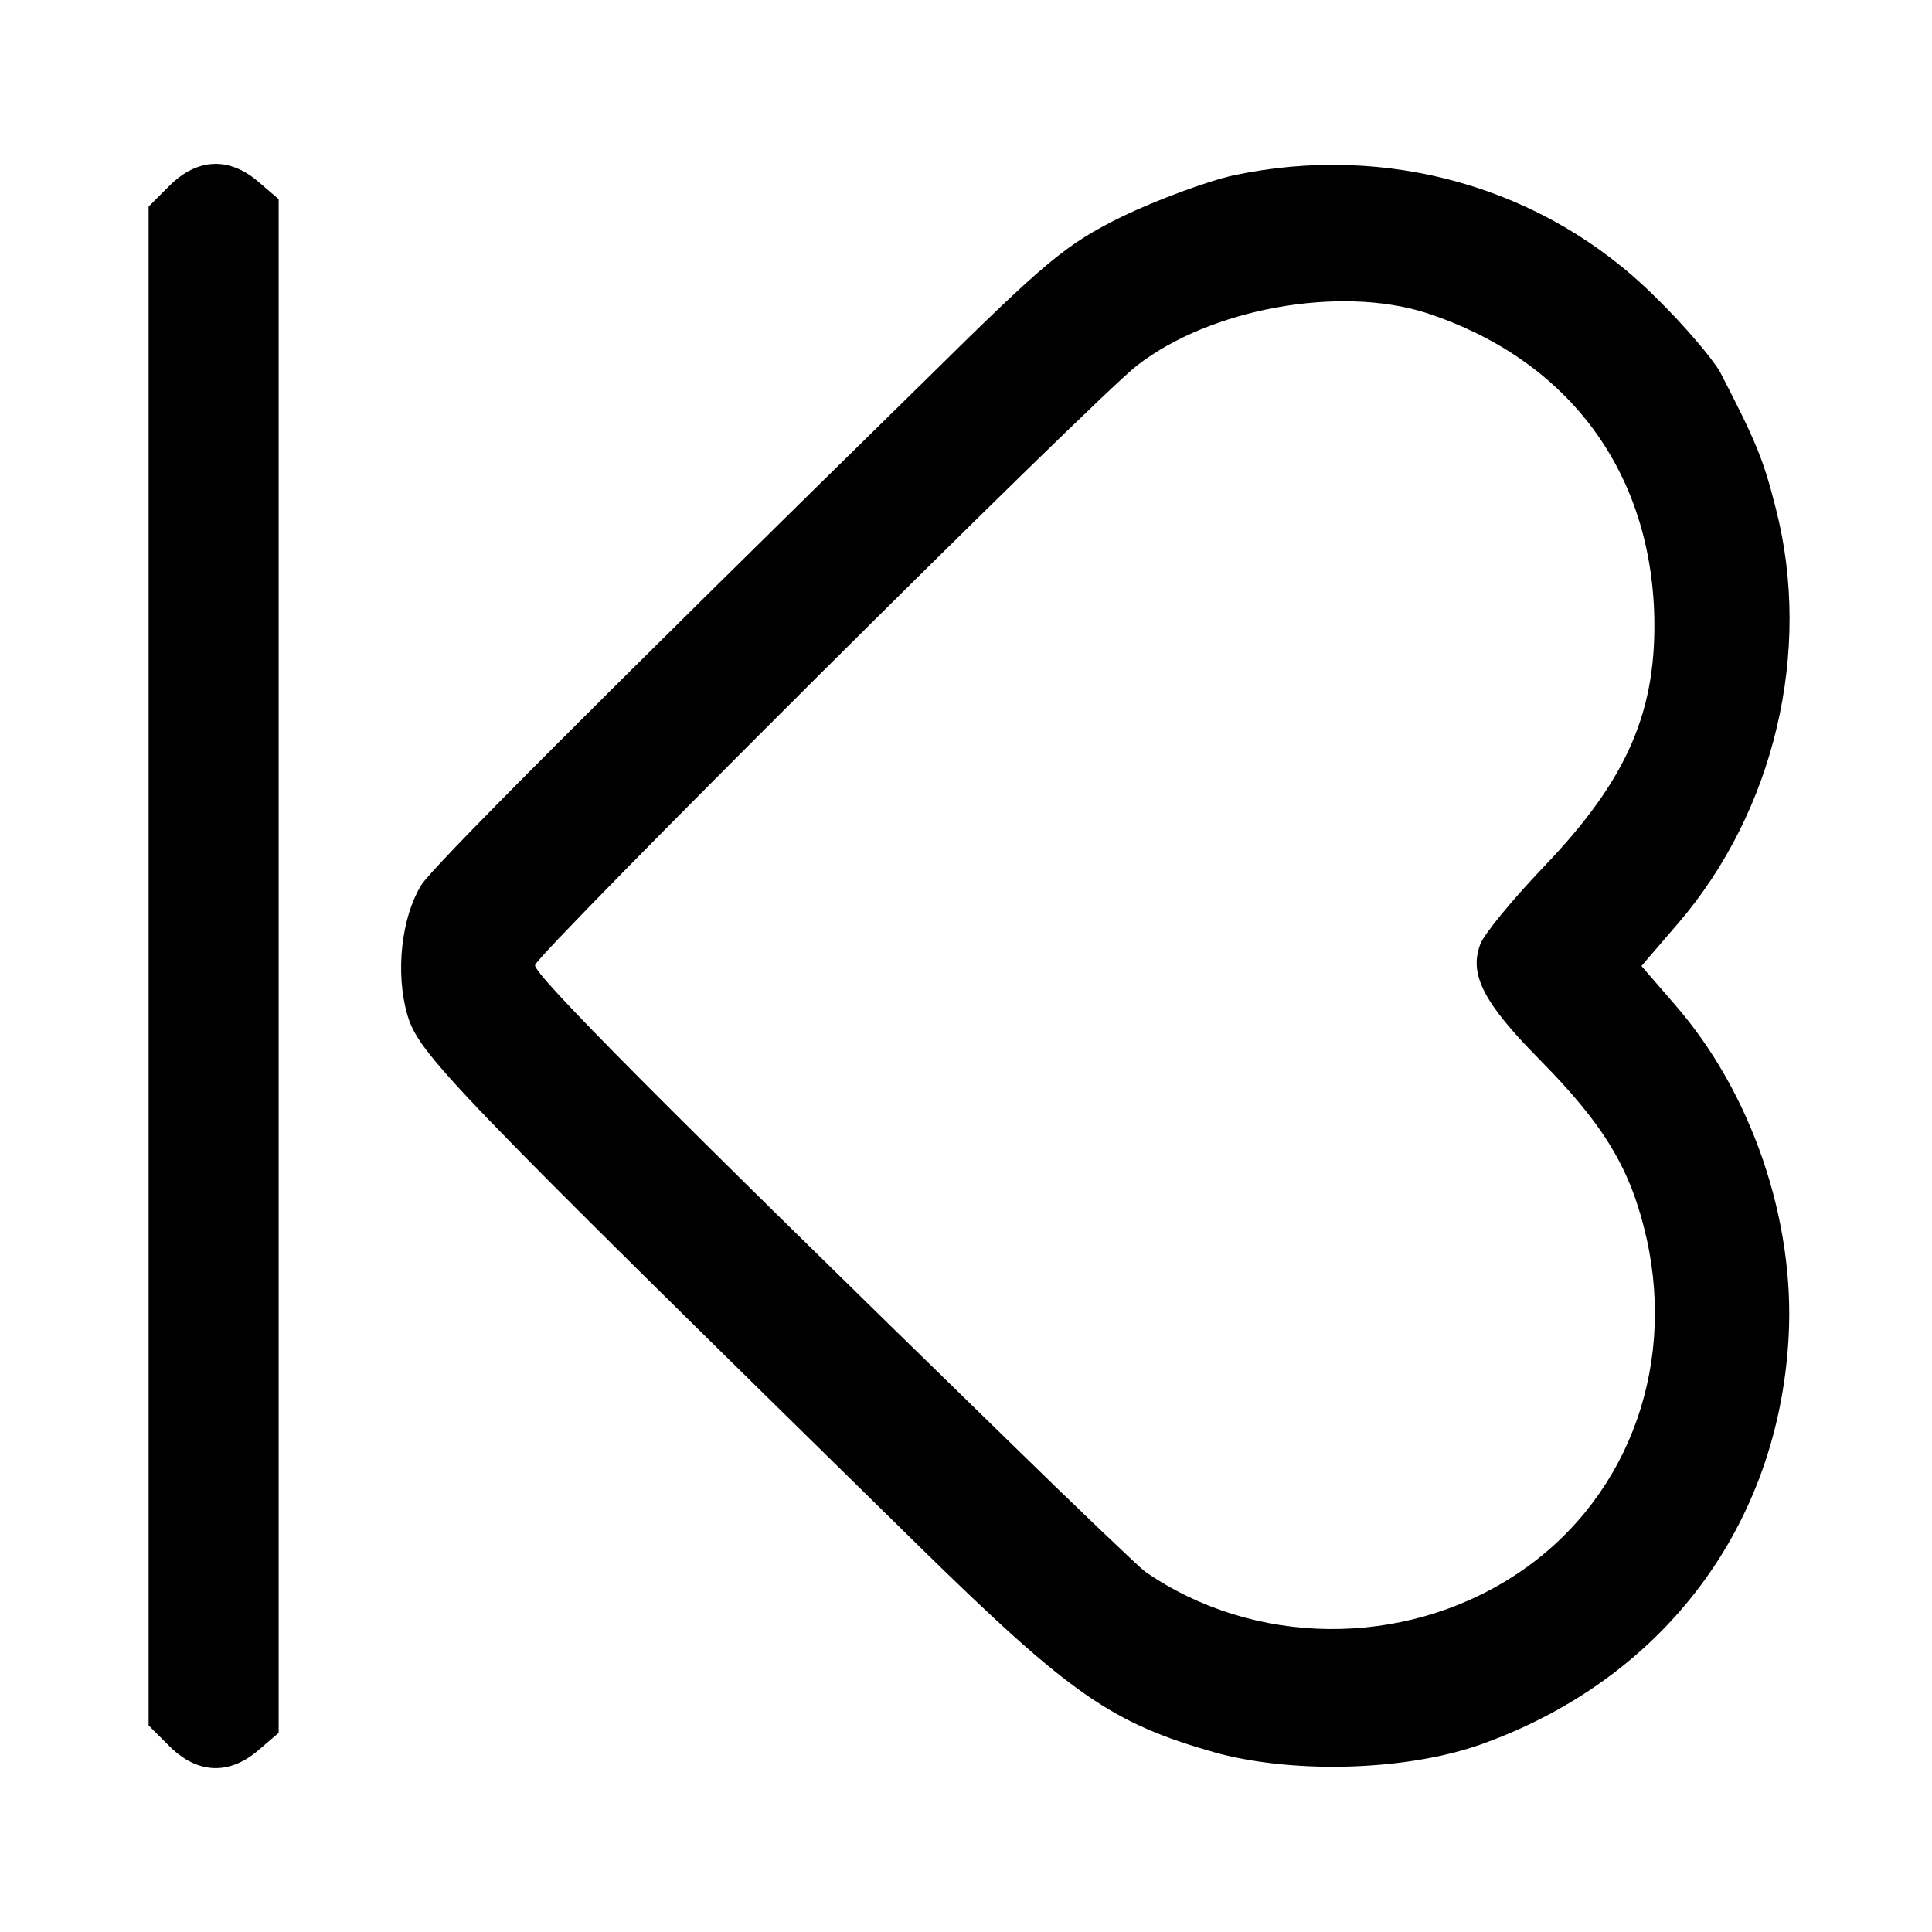
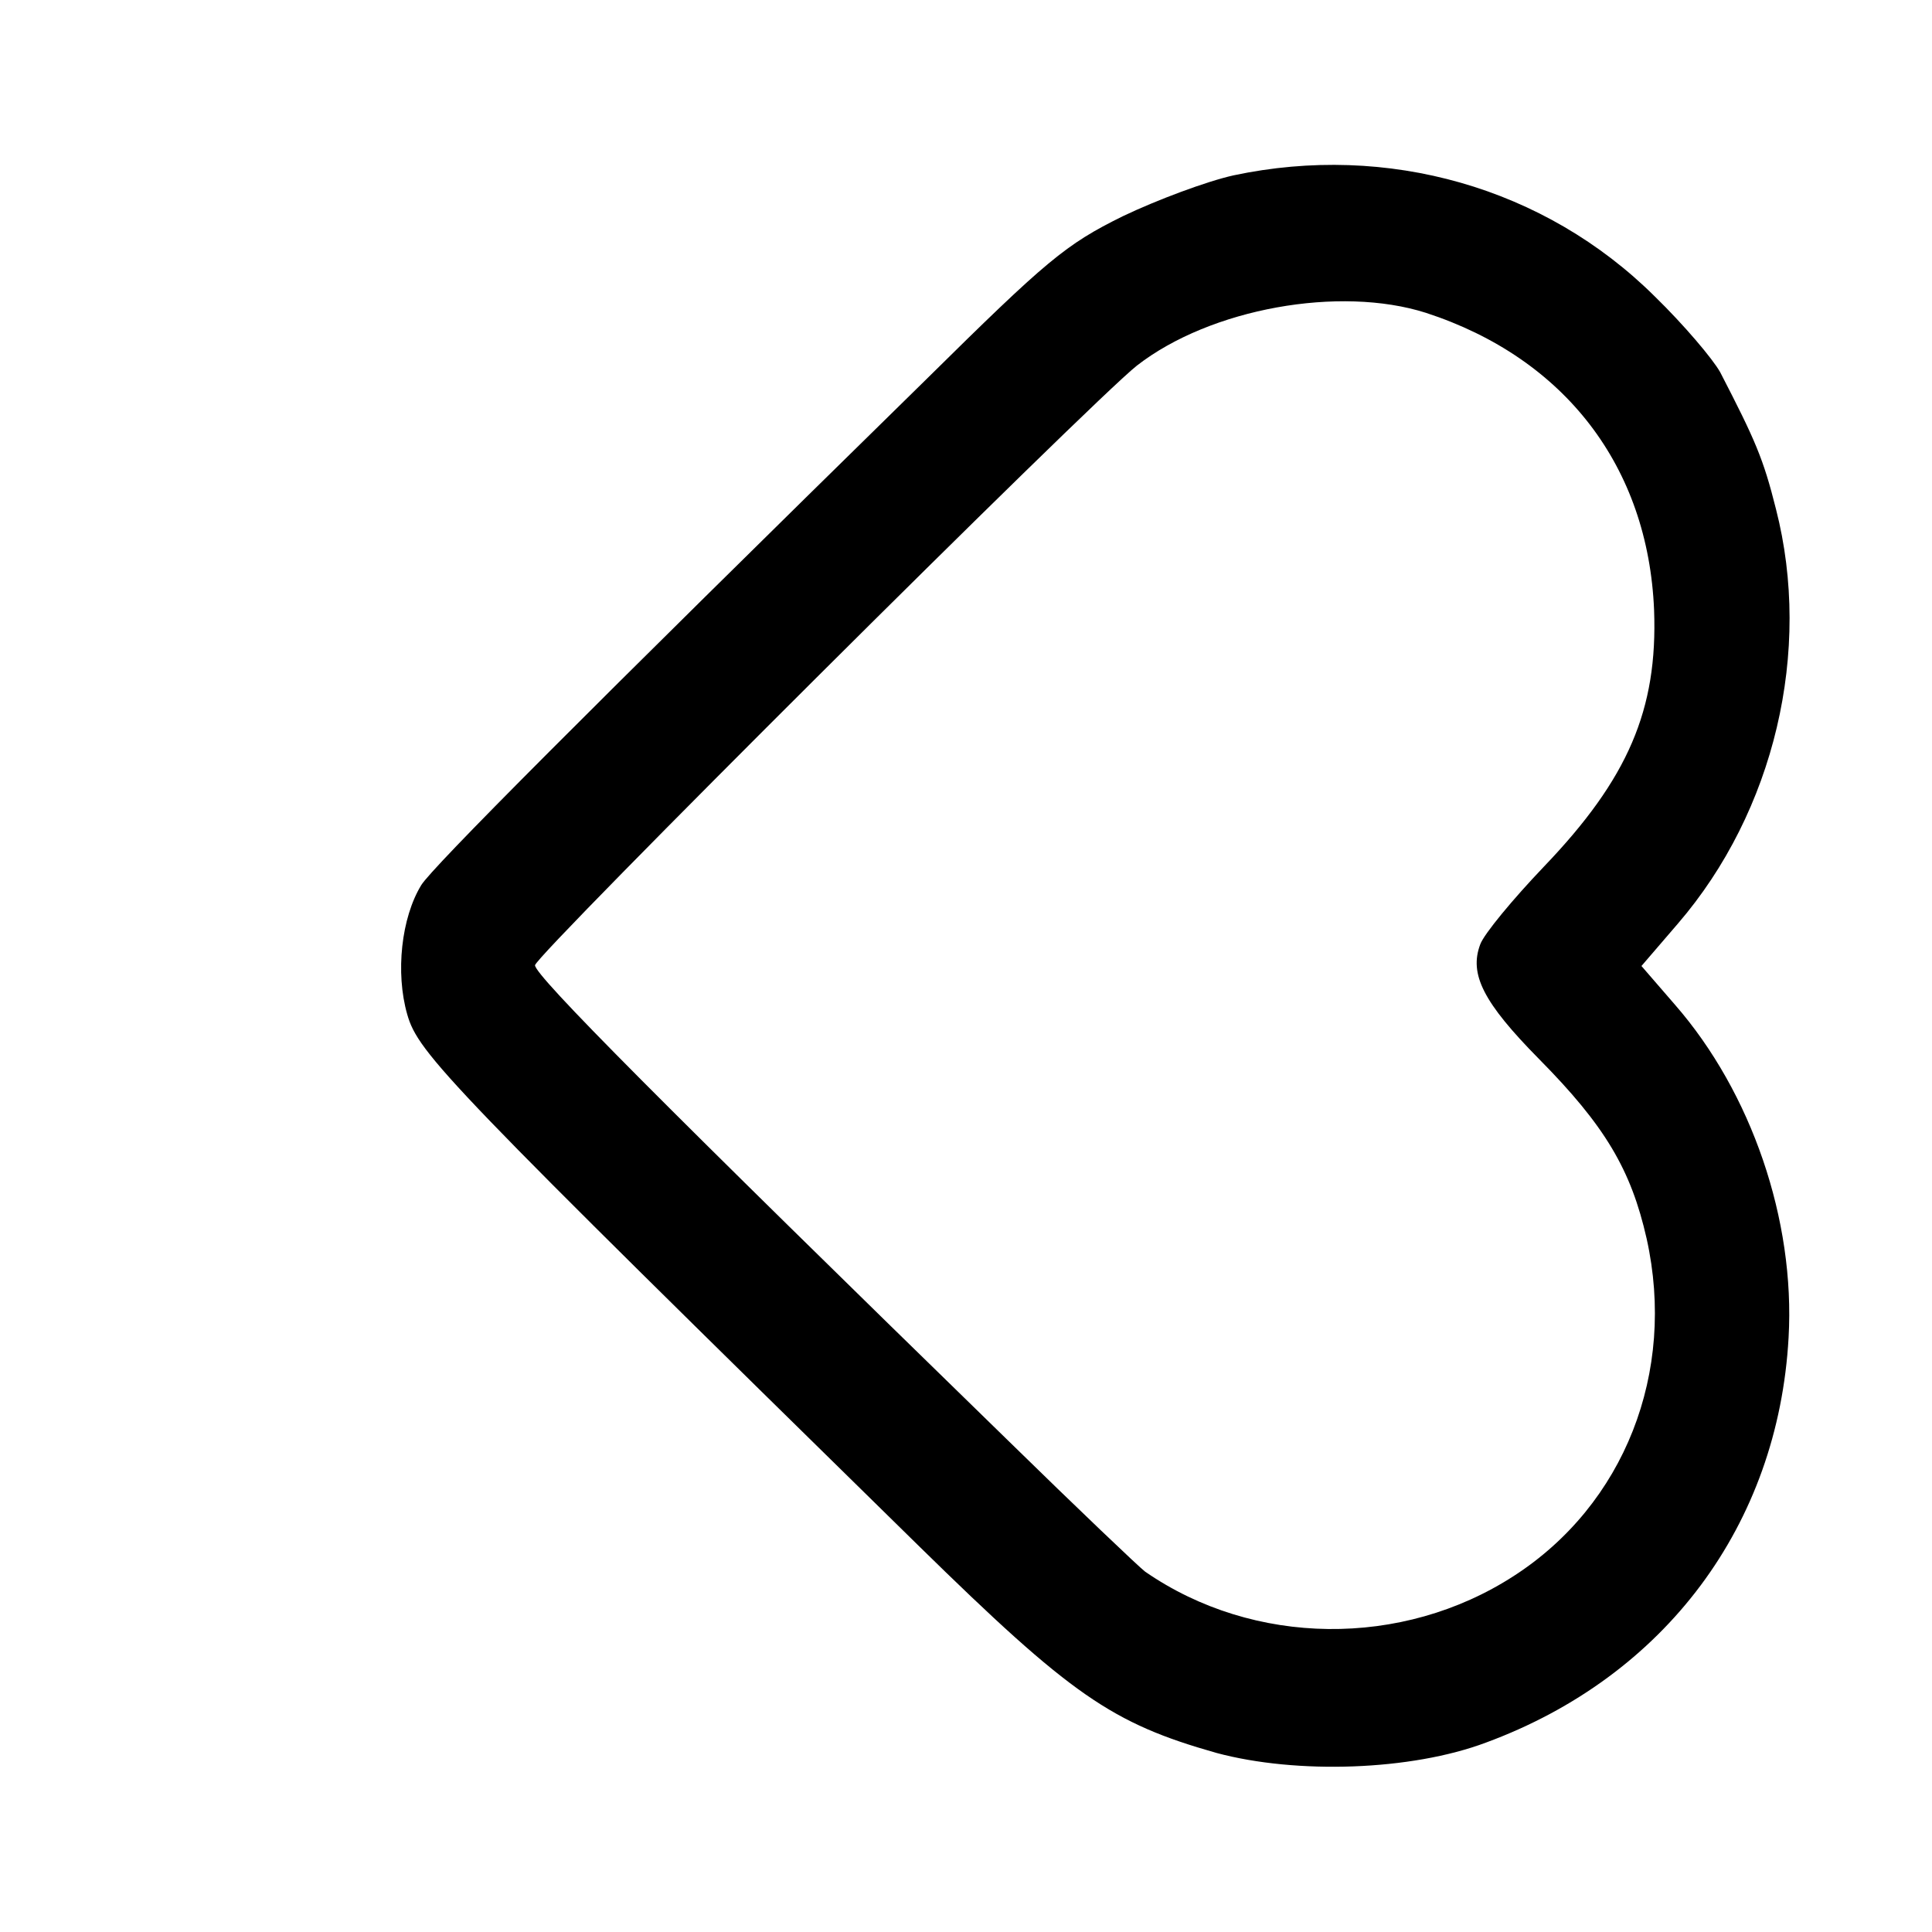
<svg xmlns="http://www.w3.org/2000/svg" height="260pt" preserveAspectRatio="xMidYMid meet" viewBox="0 0 260 260" width="260pt">
  <g transform="matrix(.1 0 0 -.1 0 260)">
-     <path d="m229 2351-29-29v-1022-1022l29-29c37-36 79-38 118-5l28 24v1032 1032l-28 24c-39 33-81 31-118-5z" />
    <path d="m1660 2364c-36-8-103-33-149-55-77-38-102-59-265-220-462-453-664-656-679-680-27-44-35-118-19-174 15-53 54-93 688-715 206-202 260-239 401-279 108-29 262-24 363 14 241 89 393 293 407 545 9 158-50 330-153 448l-45 52 49 57c130 151 181 367 132 558-17 68-28 93-75 184-10 18-49 64-88 102-148 147-360 207-567 163zm259-185c187-61 299-207 307-400 5-134-35-227-148-345-42-44-81-91-86-105-15-40 4-78 79-154 89-90 124-149 145-242 40-180-30-358-179-454-150-97-350-95-496 6-8 6-91 85-185 177-466 454-636 625-636 639 0 13 749 759 810 807 99 77 273 108 389 71z" />
  </g>
</svg>